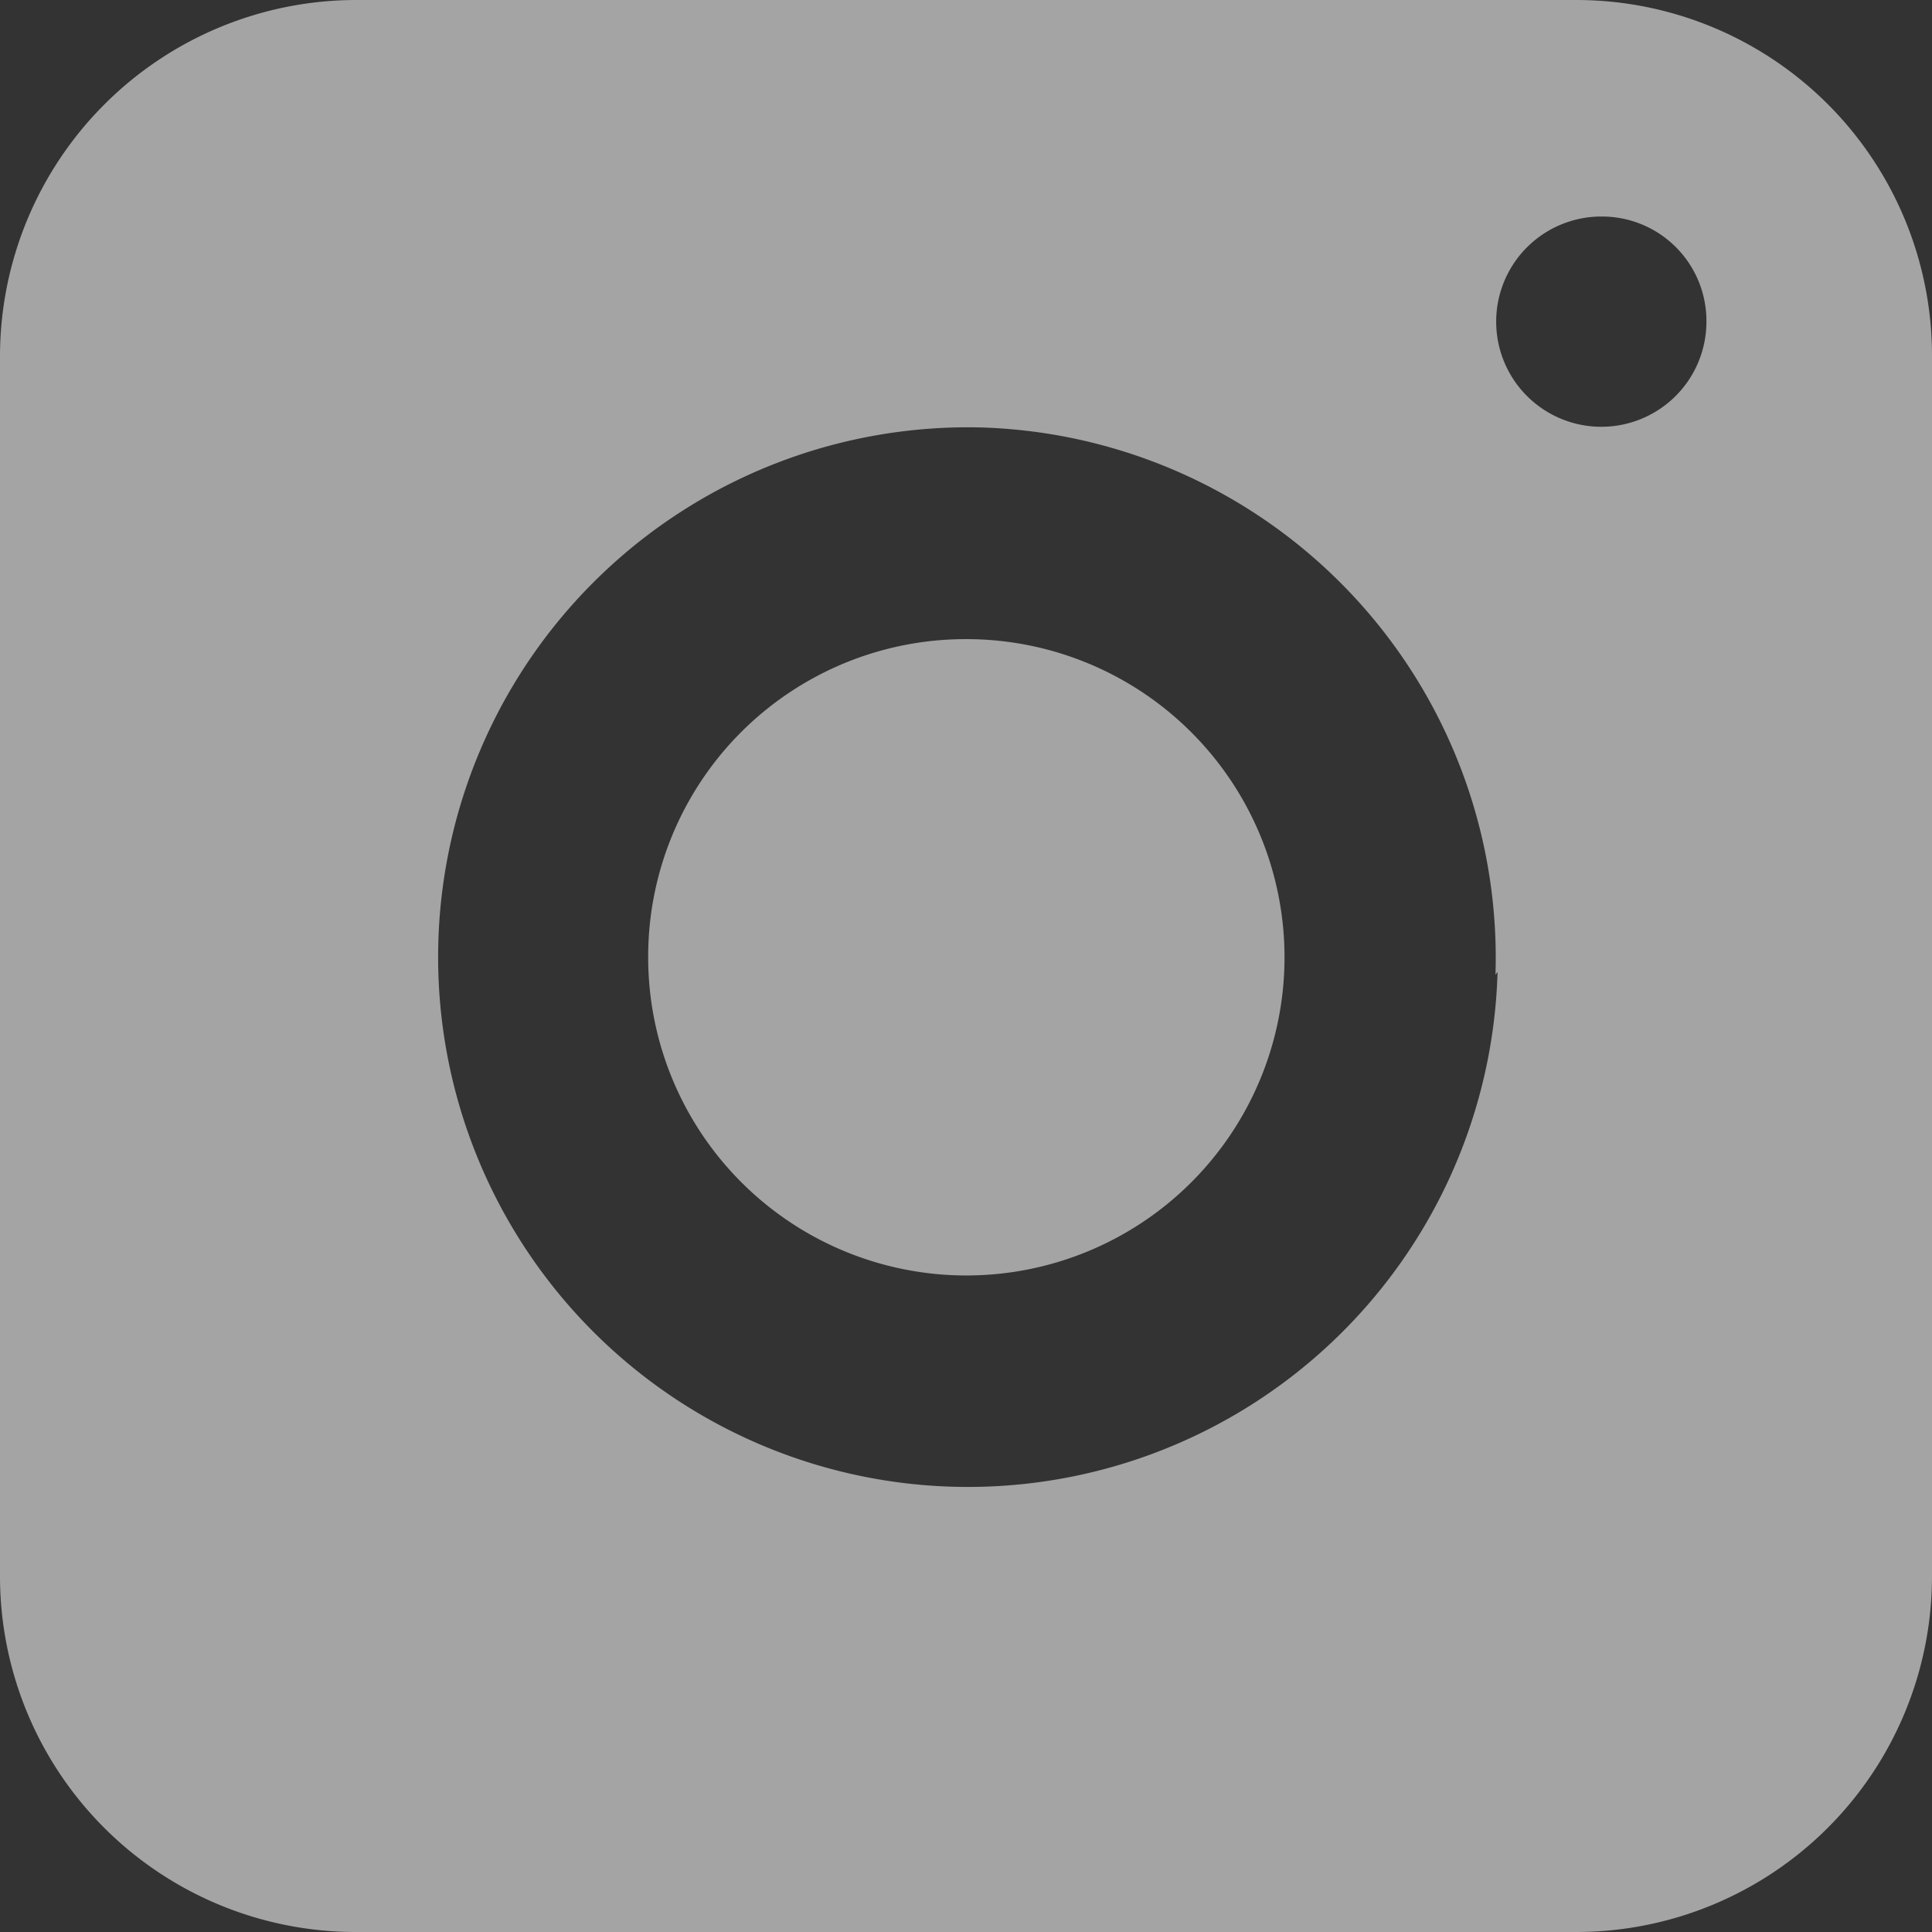
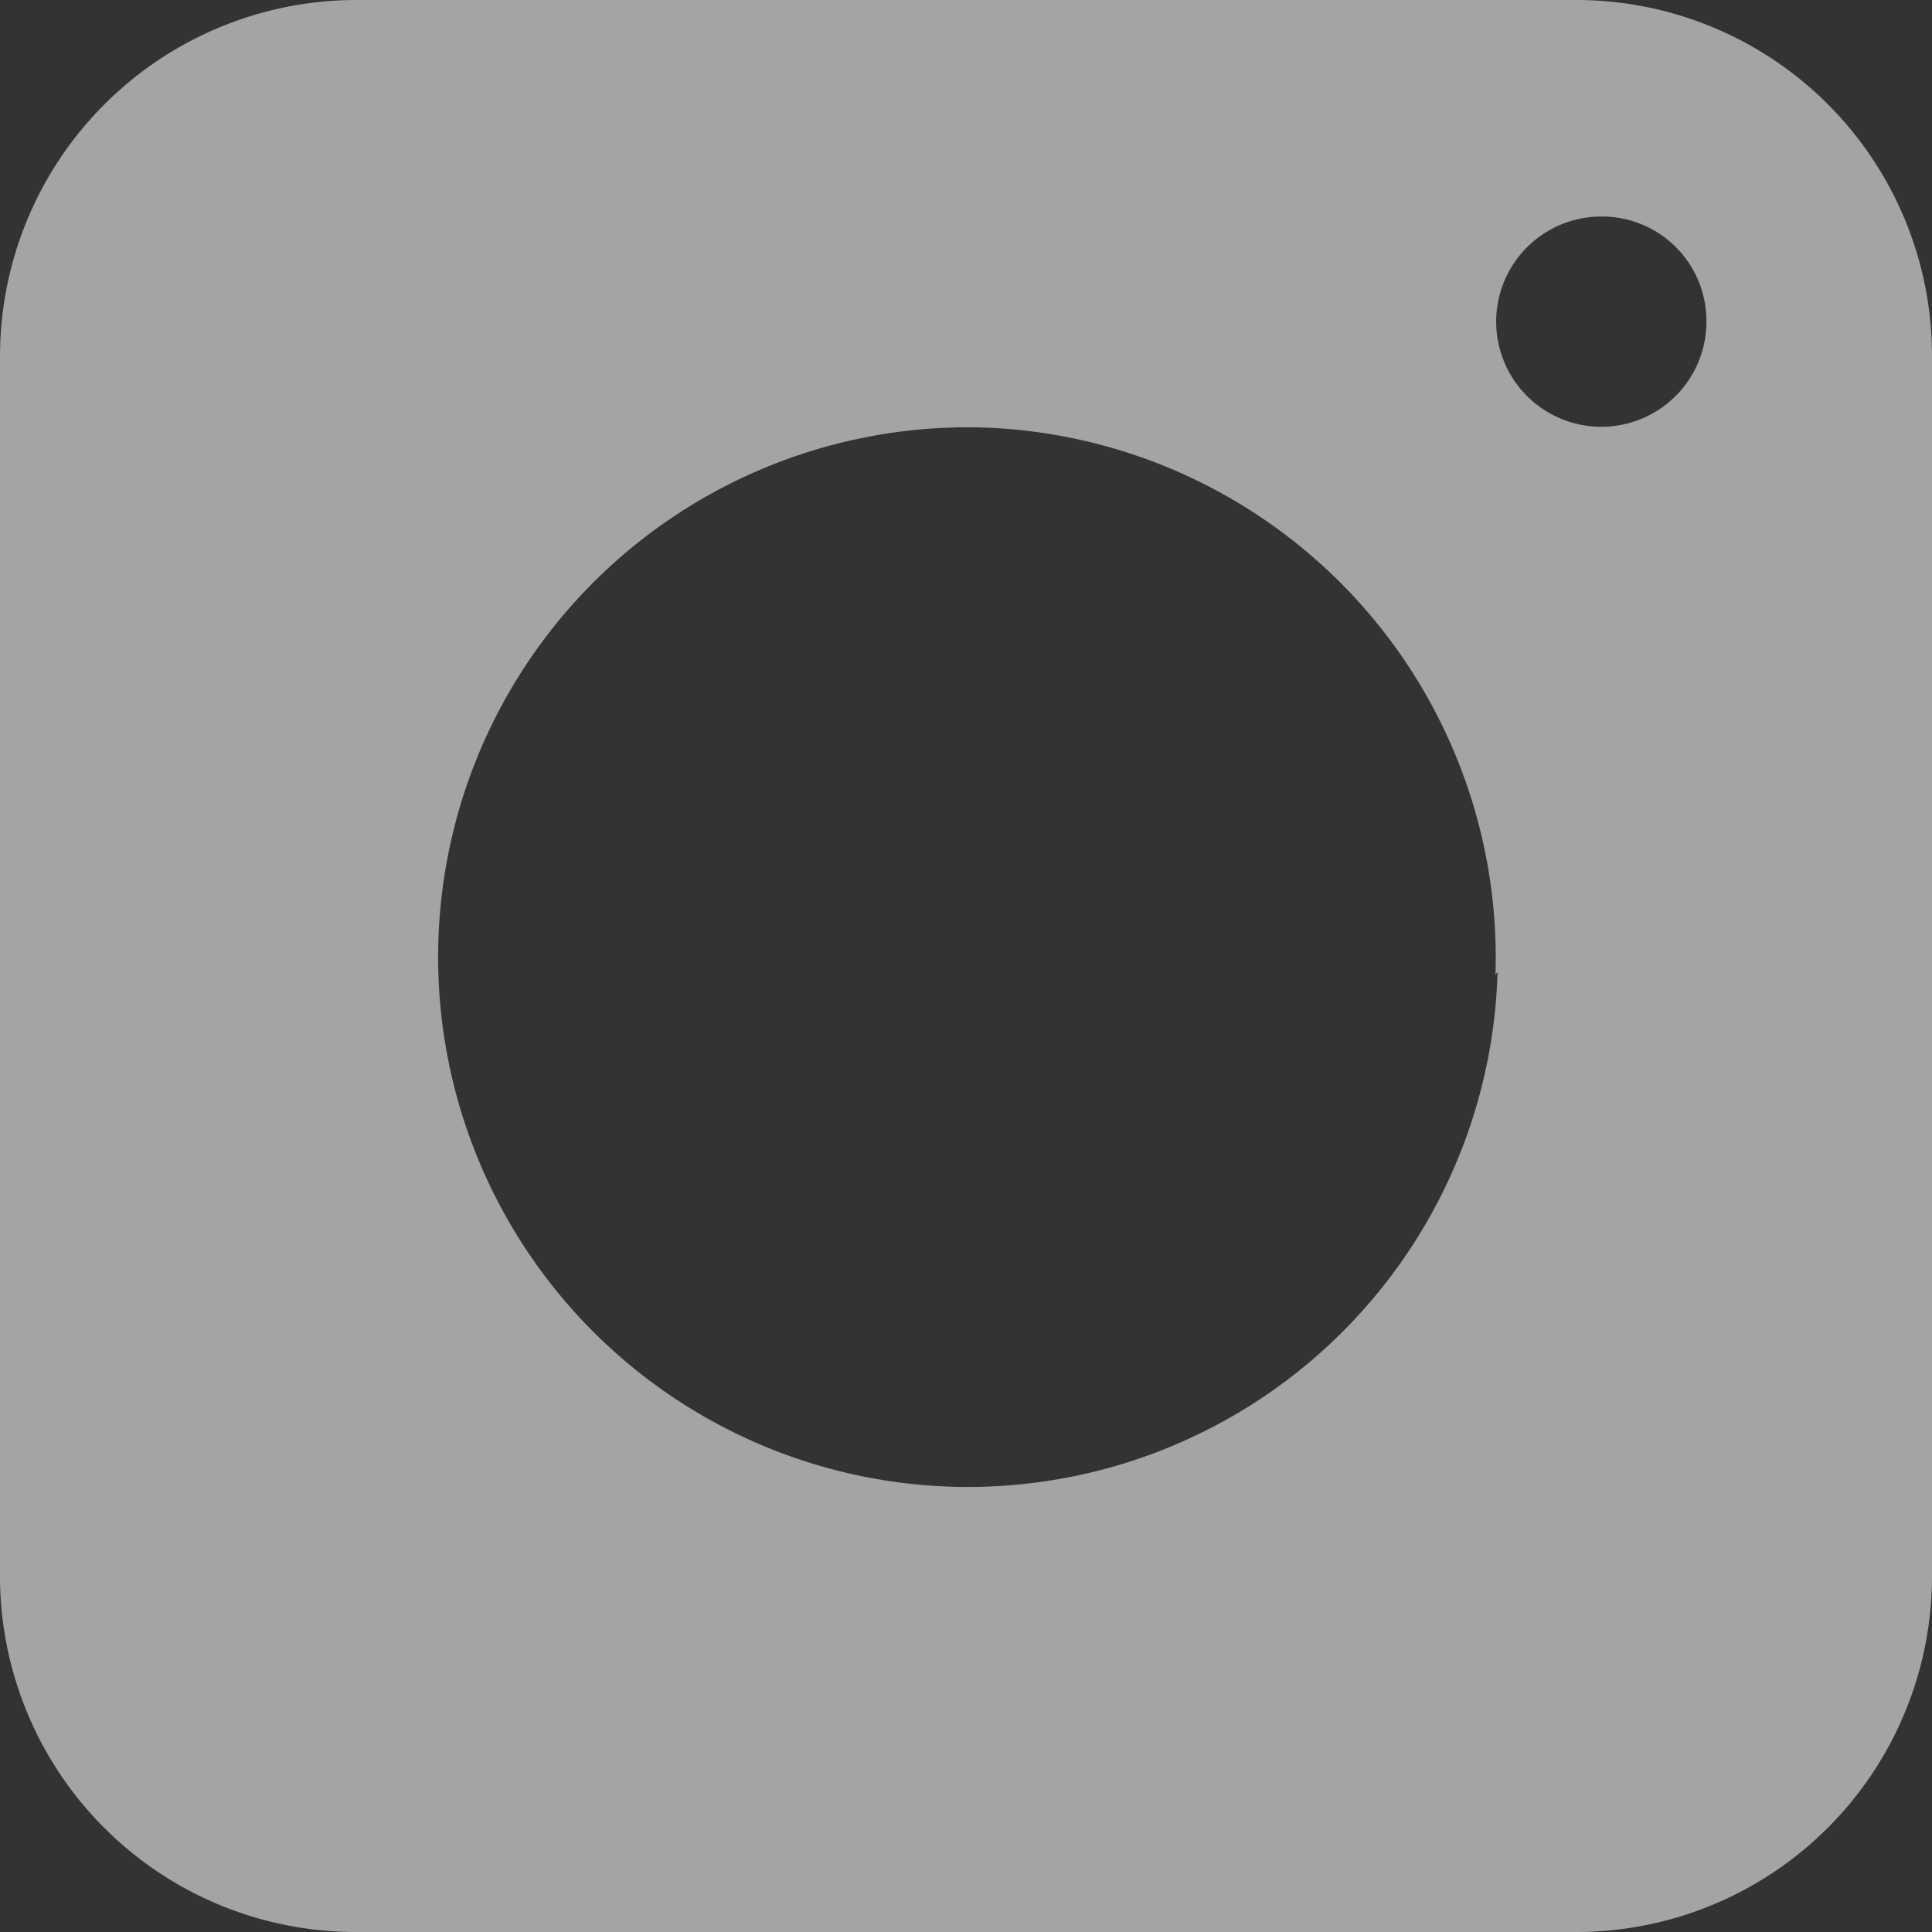
<svg xmlns="http://www.w3.org/2000/svg" id="Warstwa_1" data-name="Warstwa 1" viewBox="0 0 27.75 27.75">
  <rect x="0" y="0" width="27.75" height="27.75" fill="#333333" stroke="none" />
  <defs>
    <style>.cls-1{opacity:0.6;}.cls-2{fill:#f0f0f0;}</style>
  </defs>
  <g class="cls-1">
-     <path class="cls-2" d="M9.31,13.75a4.57,4.57,0,1,0,4.58-4.57A4.56,4.56,0,0,0,9.31,13.75Z" />
    <path class="cls-2" d="M22.64,0H5.12A5.12,5.12,0,0,0,0,5.12V22.64a5.11,5.11,0,0,0,5.12,5.11H22.64a5.11,5.11,0,0,0,5.11-5.11V5.12A5.11,5.11,0,0,0,22.64,0Zm1.87,4.6A1.51,1.51,0,1,1,23,3.11,1.5,1.5,0,0,1,24.51,4.6Zm-3,9.36A7.61,7.61,0,1,1,14.1,6.14,7.62,7.62,0,0,1,21.48,14Z" />
  </g>
</svg>